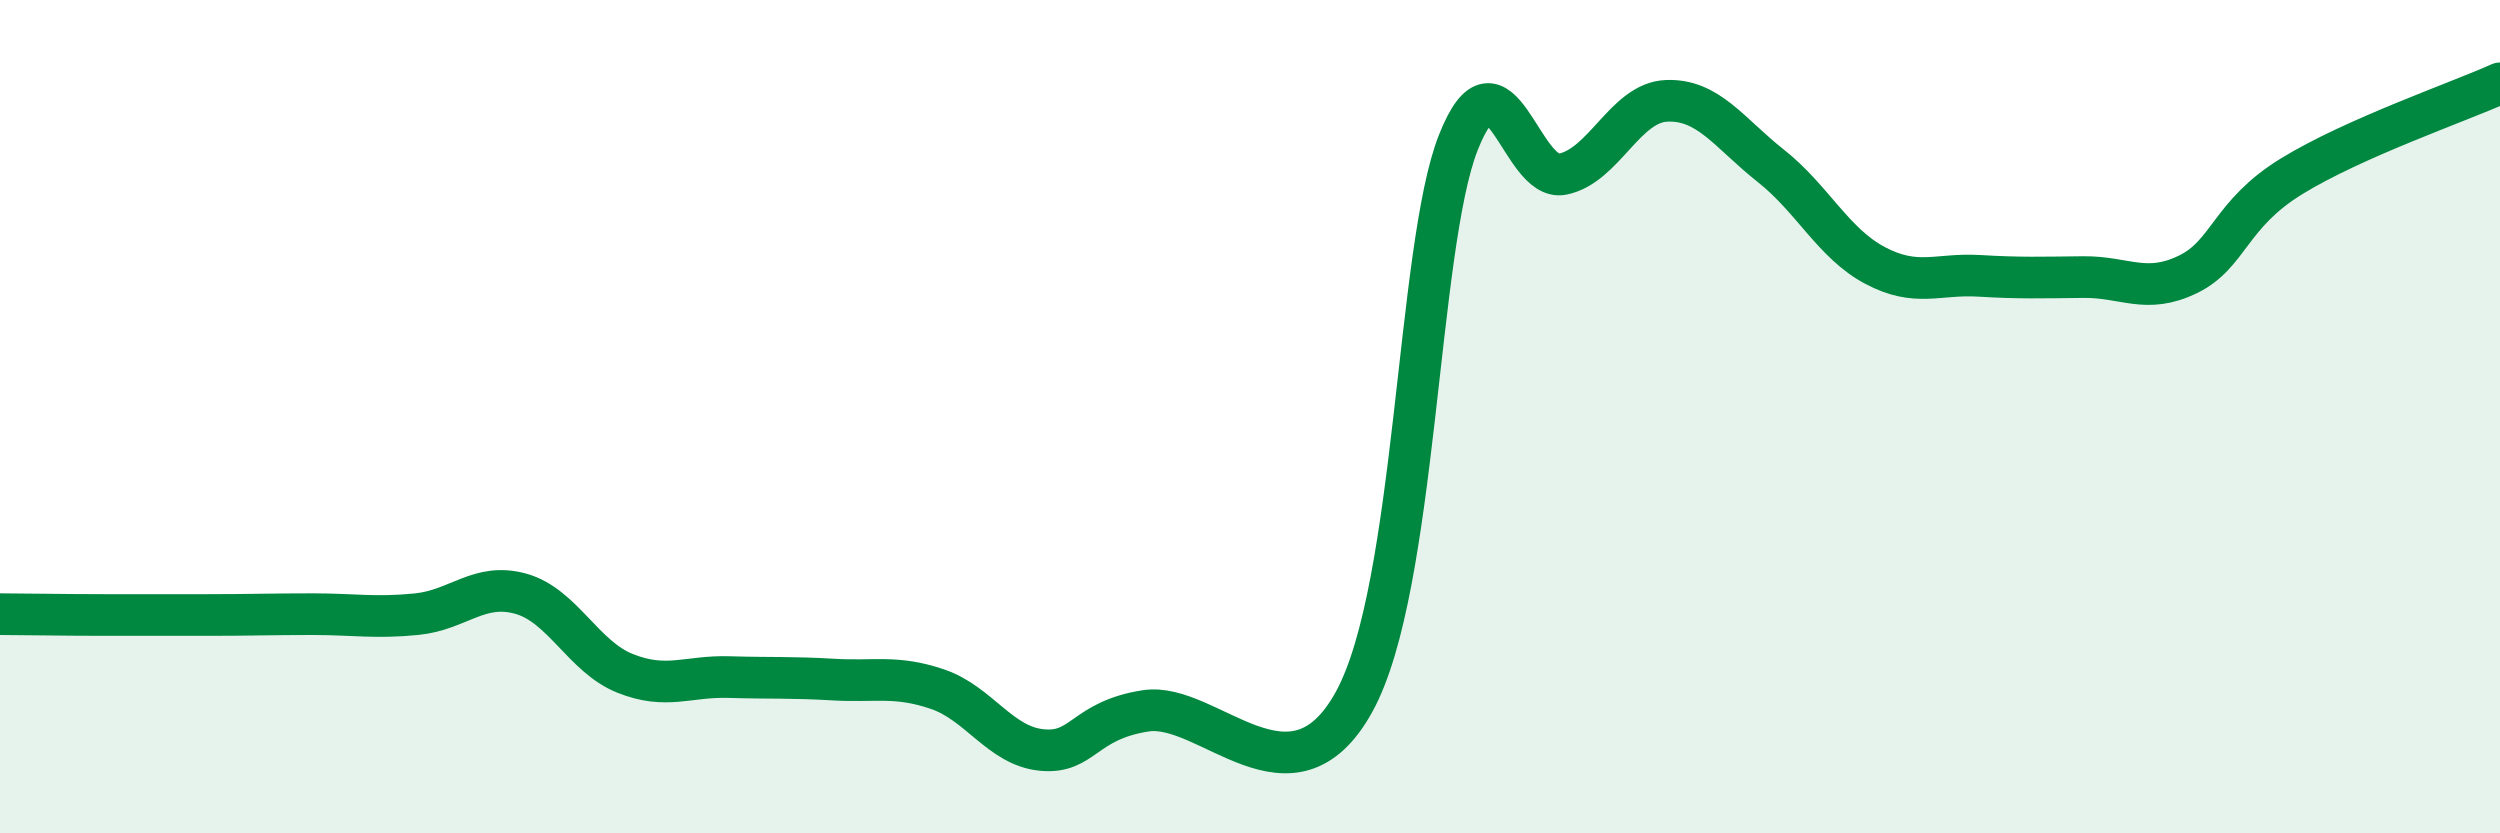
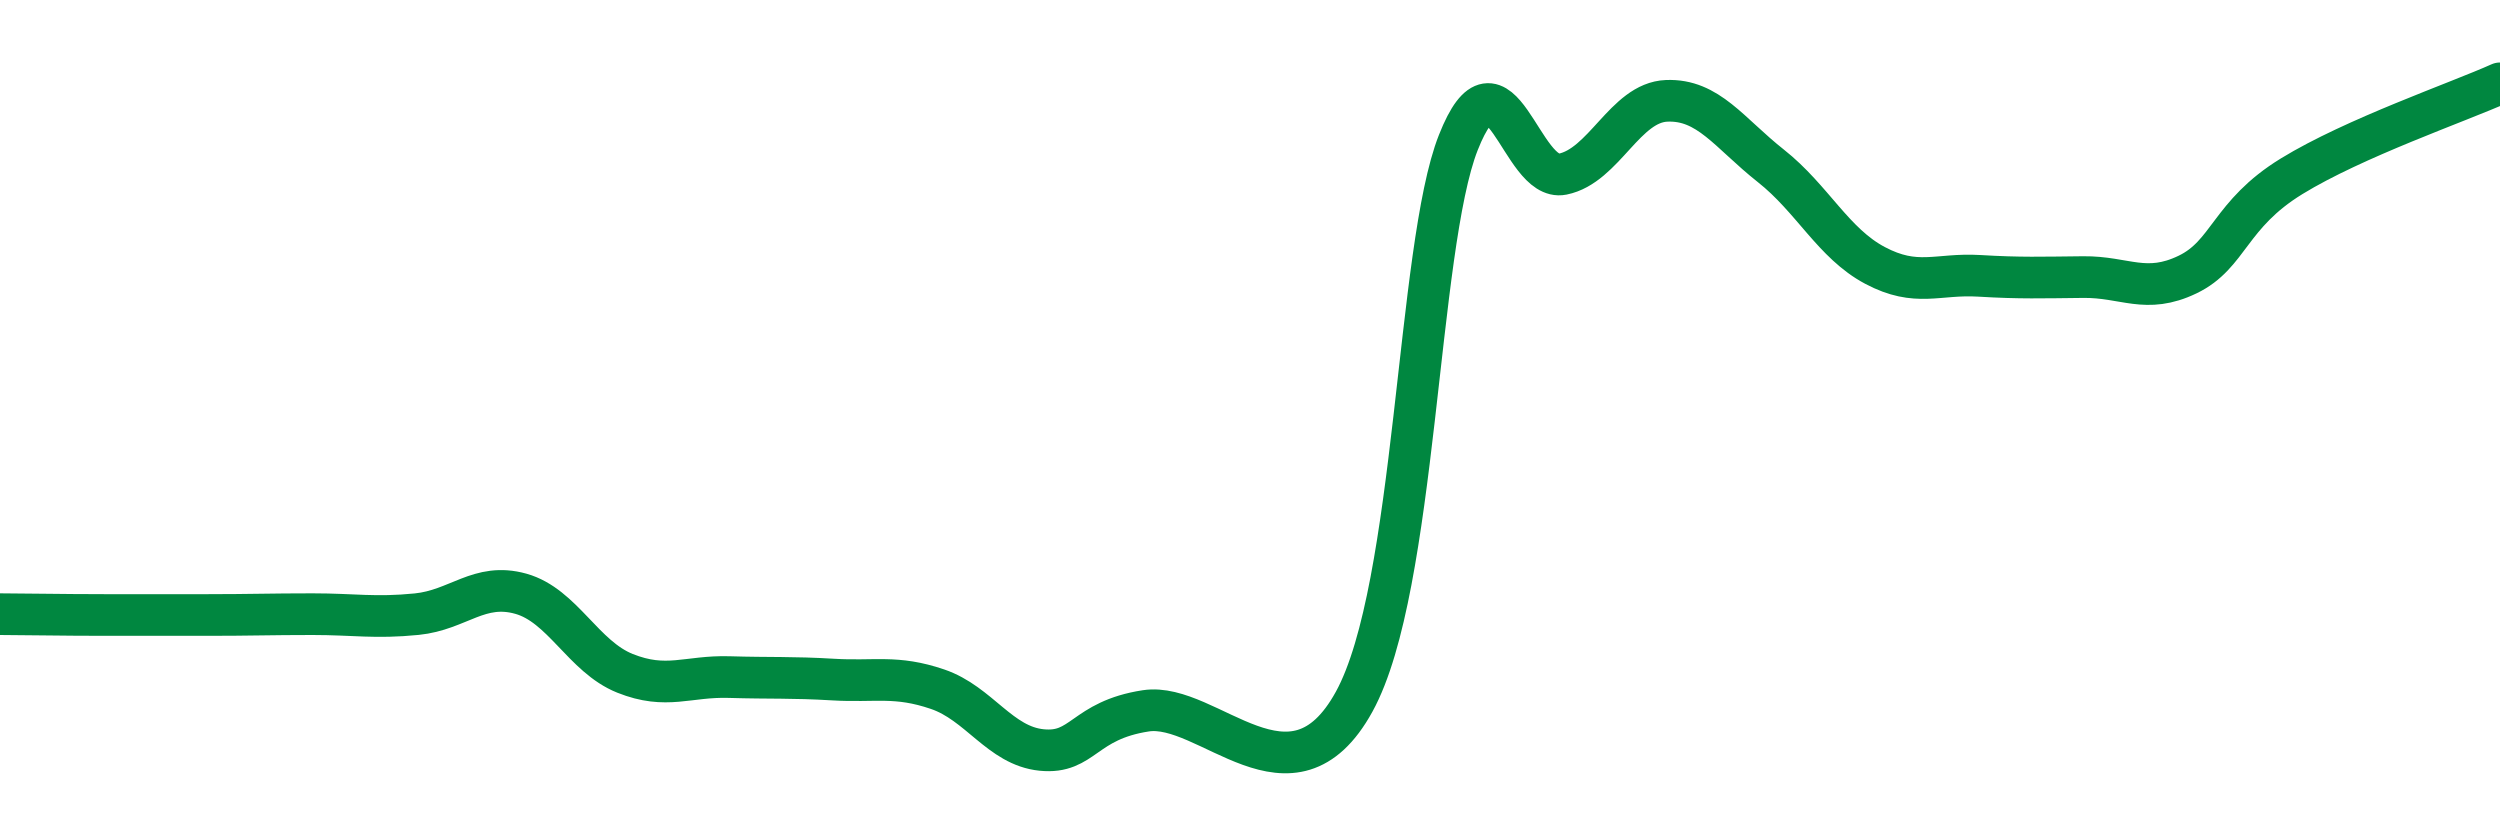
<svg xmlns="http://www.w3.org/2000/svg" width="60" height="20" viewBox="0 0 60 20">
-   <path d="M 0,14.74 C 0.5,14.74 1.5,14.76 2.5,14.76 C 3.5,14.76 4,14.76 5,14.76 C 6,14.76 6.5,14.74 7.5,14.74 C 8.5,14.74 9,14.84 10,14.74 C 11,14.64 11.5,13.97 12.5,14.25 C 13.5,14.53 14,15.76 15,16.16 C 16,16.56 16.5,16.22 17.5,16.25 C 18.5,16.28 19,16.25 20,16.31 C 21,16.37 21.5,16.2 22.5,16.54 C 23.5,16.88 24,17.9 25,18 C 26,18.1 26,17.29 27.5,17.06 C 29,16.83 31,19.57 32.5,16.84 C 34,14.11 34,5.95 35,3.42 C 36,0.89 36.5,4.38 37.5,4.18 C 38.5,3.98 39,2.46 40,2.42 C 41,2.38 41.5,3.19 42.5,3.98 C 43.5,4.77 44,5.84 45,6.37 C 46,6.9 46.5,6.56 47.5,6.62 C 48.5,6.68 49,6.66 50,6.65 C 51,6.64 51.5,7.07 52.5,6.59 C 53.5,6.11 53.5,5.15 55,4.23 C 56.5,3.31 59,2.45 60,2L60 20L0 20Z" fill="#008740" opacity="0.1" stroke-linecap="round" stroke-linejoin="round" />
  <path d="M 0,14.74 C 0.5,14.74 1.5,14.76 2.5,14.76 C 3.5,14.76 4,14.76 5,14.76 C 6,14.76 6.5,14.74 7.5,14.74 C 8.5,14.74 9,14.84 10,14.74 C 11,14.64 11.5,13.97 12.5,14.25 C 13.5,14.53 14,15.76 15,16.16 C 16,16.56 16.5,16.22 17.5,16.25 C 18.5,16.28 19,16.25 20,16.31 C 21,16.37 21.5,16.2 22.5,16.54 C 23.5,16.88 24,17.9 25,18 C 26,18.1 26,17.29 27.5,17.06 C 29,16.83 31,19.57 32.5,16.84 C 34,14.11 34,5.95 35,3.42 C 36,0.89 36.5,4.38 37.5,4.18 C 38.5,3.98 39,2.46 40,2.42 C 41,2.38 41.5,3.19 42.5,3.98 C 43.5,4.77 44,5.84 45,6.37 C 46,6.9 46.5,6.56 47.5,6.62 C 48.5,6.68 49,6.66 50,6.65 C 51,6.64 51.5,7.07 52.5,6.59 C 53.5,6.11 53.5,5.15 55,4.23 C 56.5,3.31 59,2.45 60,2" stroke="#008740" stroke-width="1" fill="none" stroke-linecap="round" stroke-linejoin="round" />
</svg>